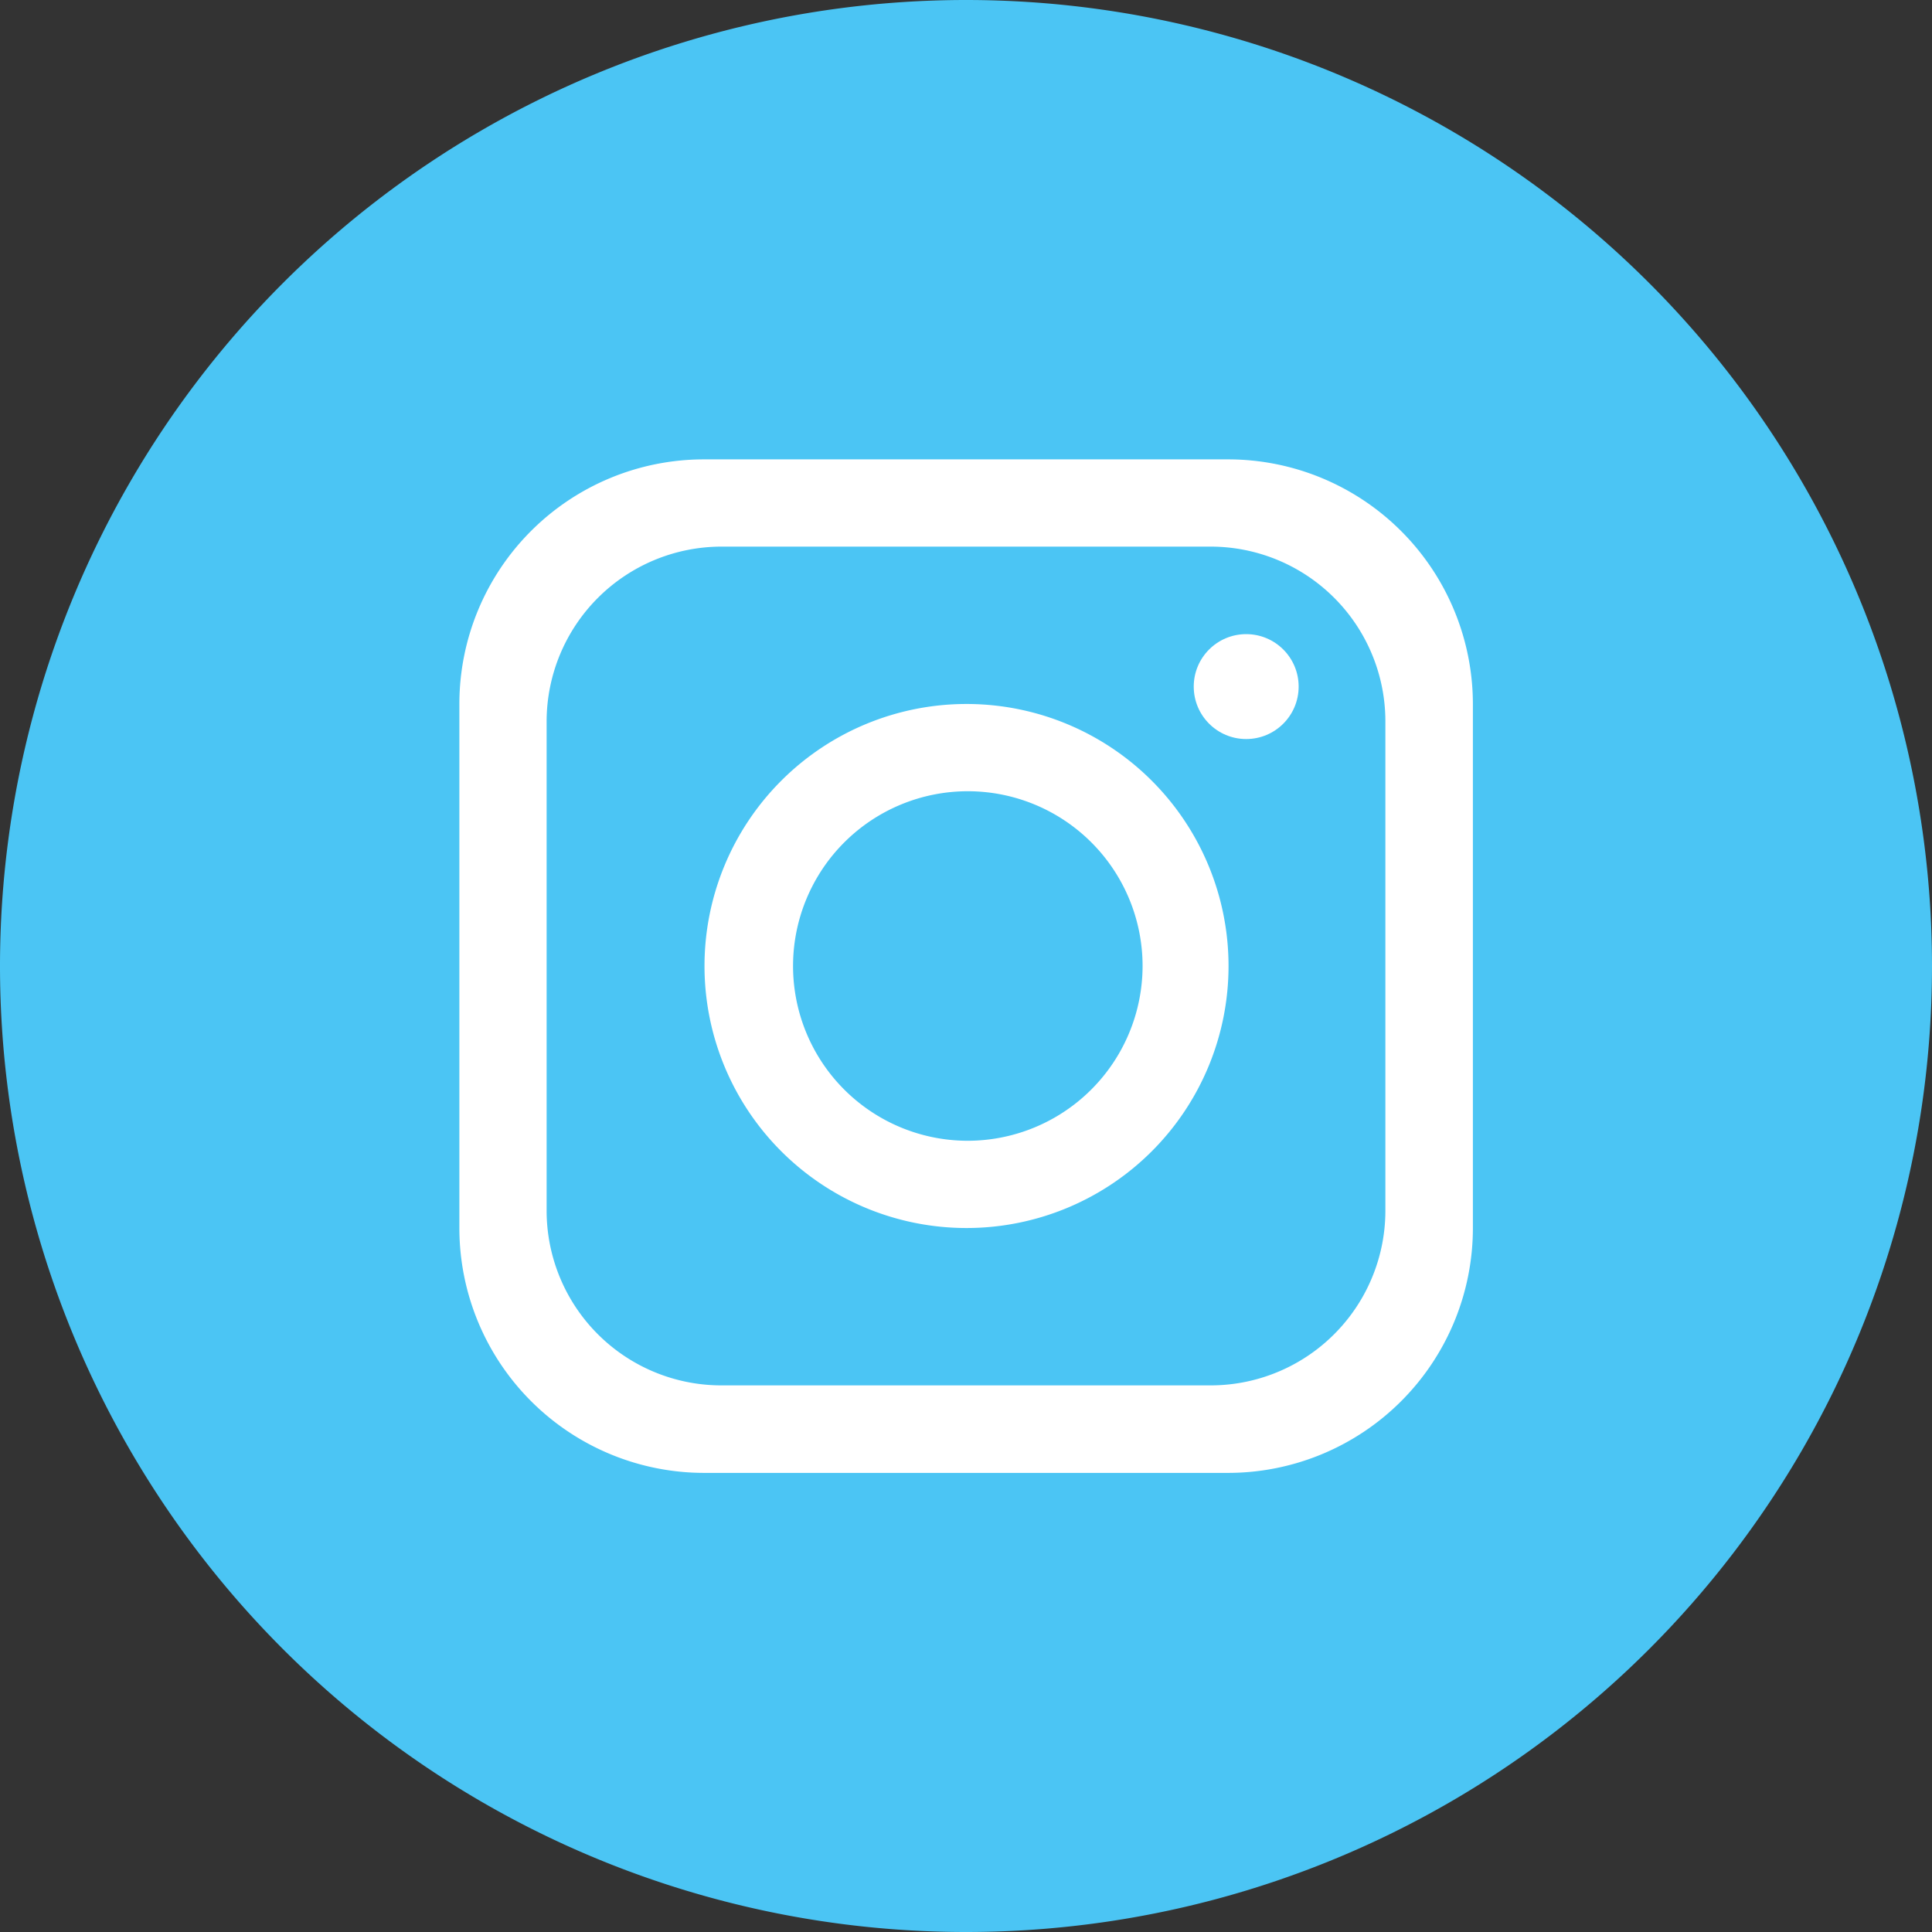
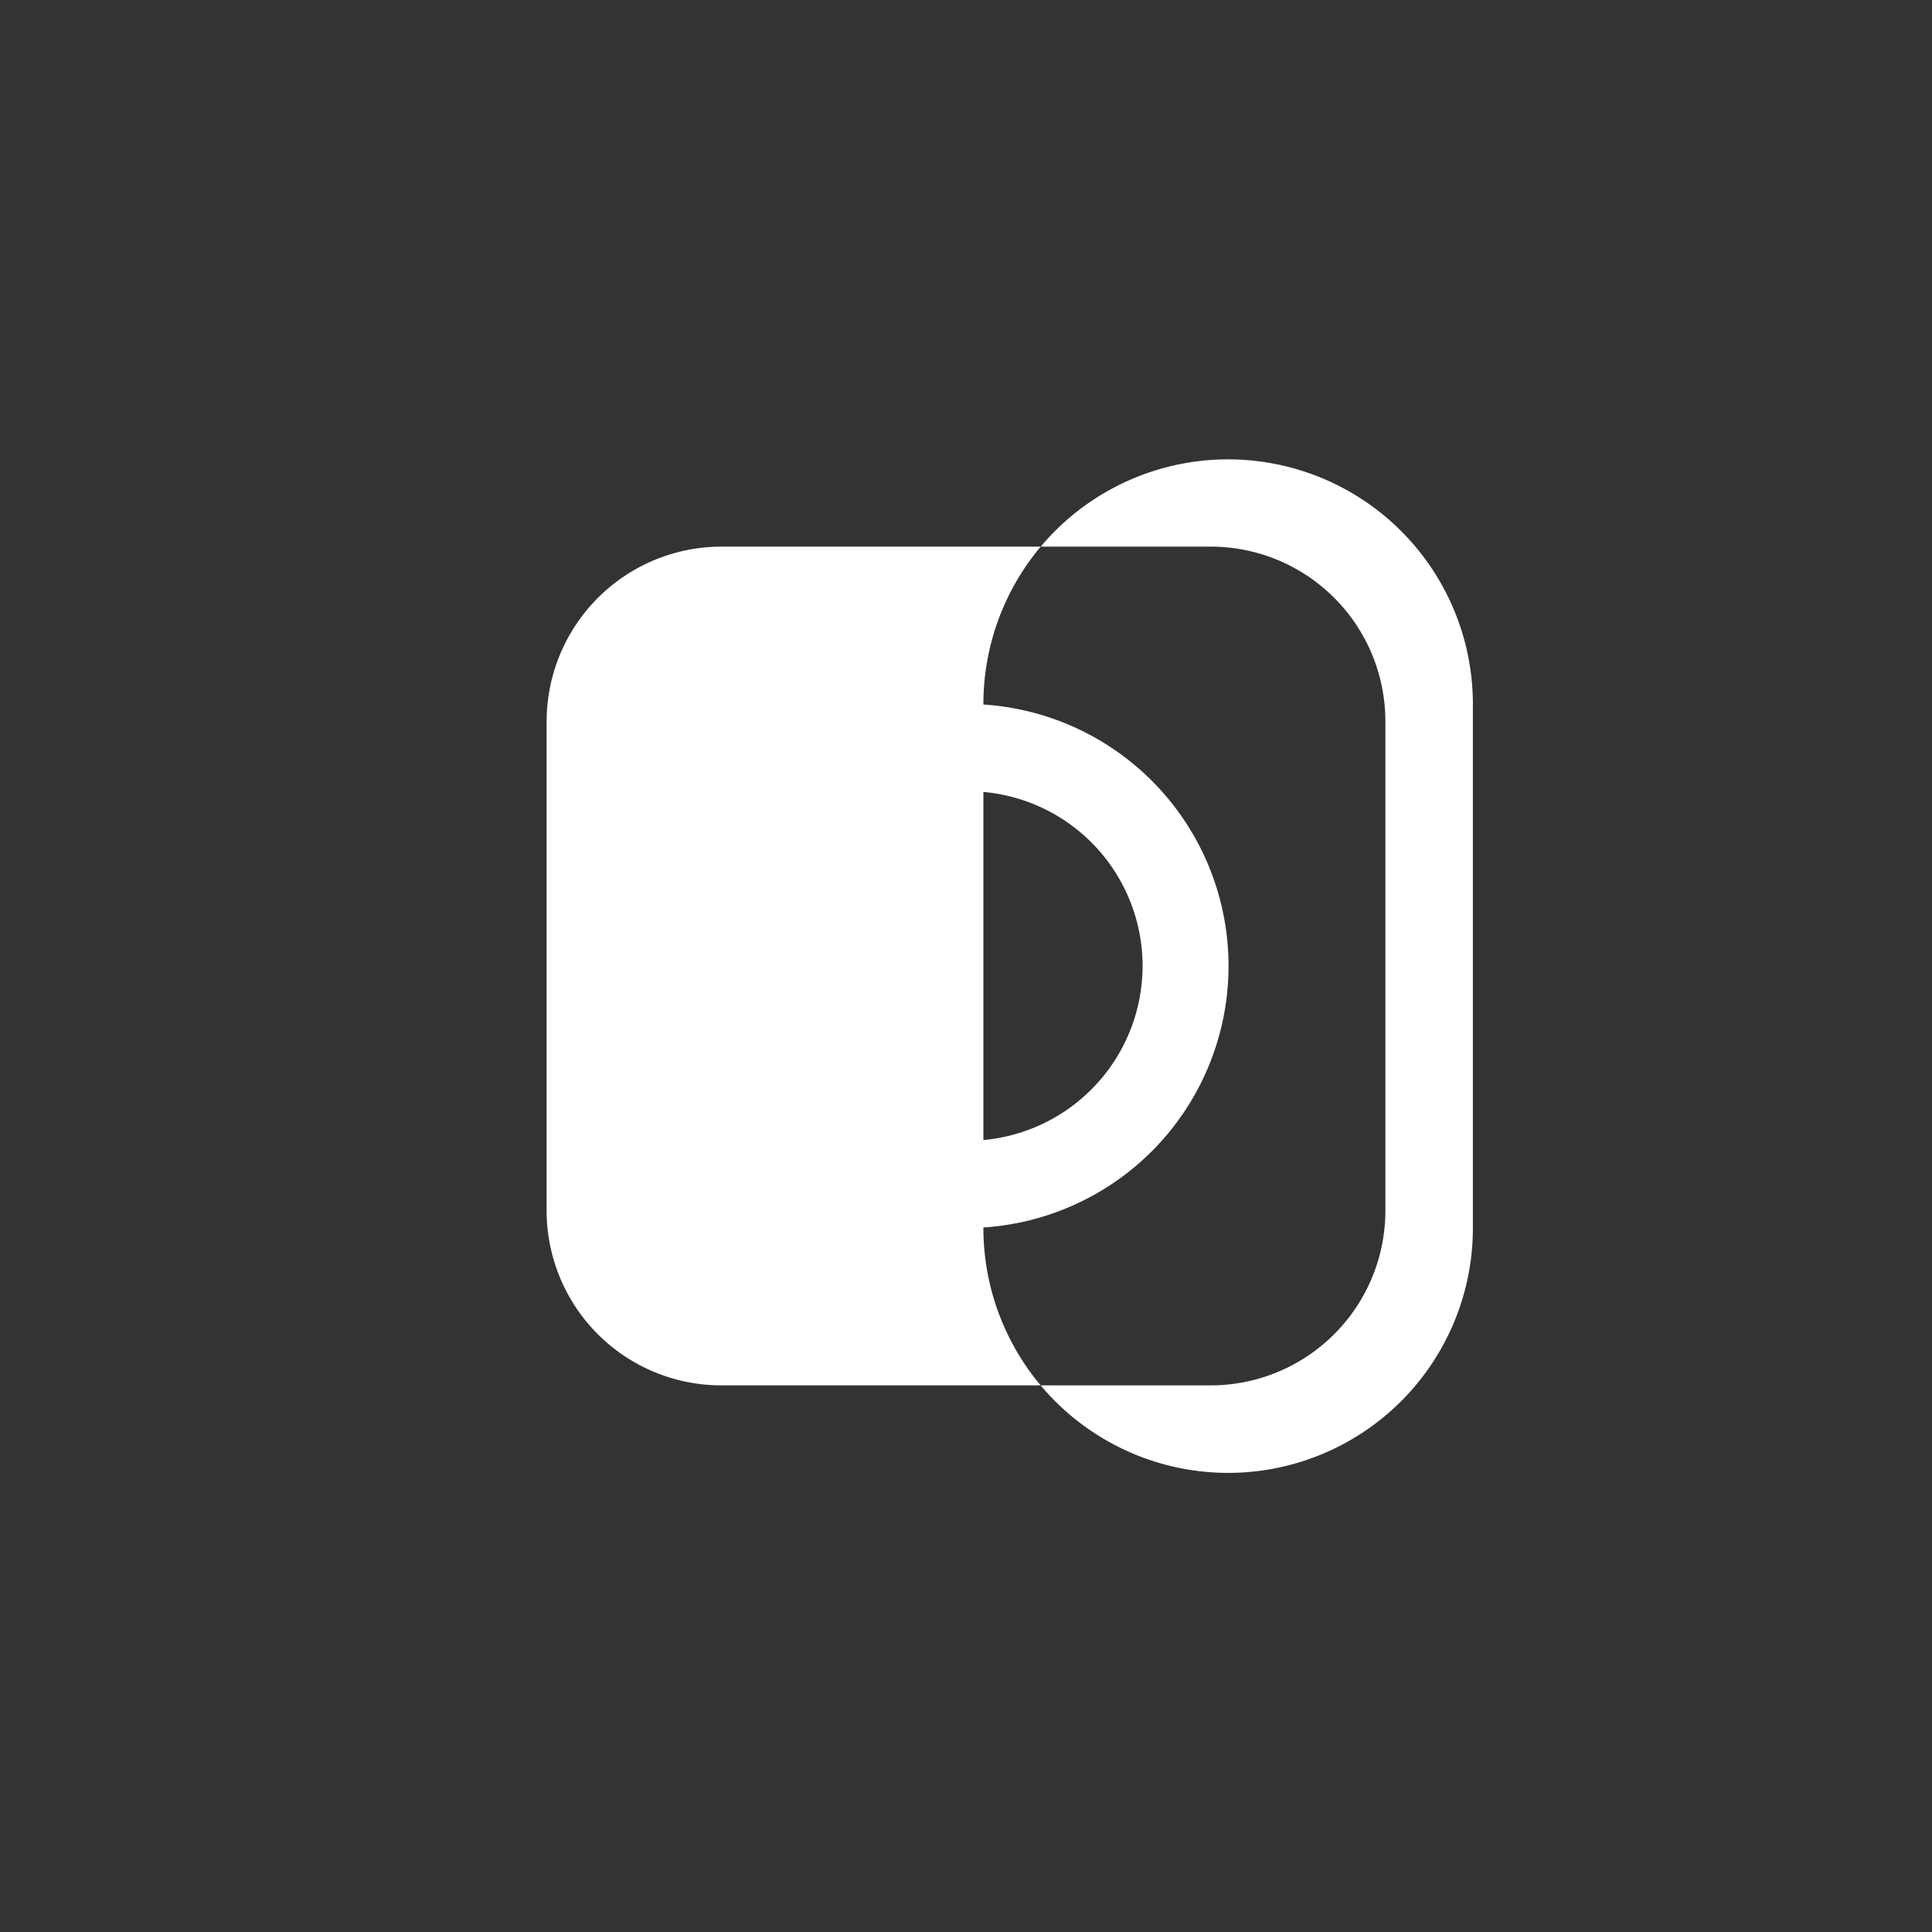
<svg xmlns="http://www.w3.org/2000/svg" id="Capa_1" data-name="Capa 1" viewBox="0 0 74.4 74.4">
  <rect x="0" y="0" width="74.4" height="74.4" fill="#333333" stroke="none" />
  <defs>
    <style>.cls-1{fill:#4bc5f4;}.cls-2{fill:#fff;}</style>
  </defs>
-   <path class="cls-1" d="M74.4,37.2A37.19,37.19,0,0,1,37.2,74.4h0A37.2,37.2,0,0,1,0,37.2H0A37.21,37.21,0,0,1,37.2,0h0A37.2,37.2,0,0,1,74.4,37.2Z" />
-   <path class="cls-2" d="M47.29,17.69H27.11a9.42,9.42,0,0,0-9.42,9.42V47.29a9.43,9.43,0,0,0,9.42,9.43H47.29a9.43,9.43,0,0,0,9.43-9.43V27.11A9.43,9.43,0,0,0,47.29,17.69Zm6.06,28.93a6.73,6.73,0,0,1-6.73,6.73H27.78a6.73,6.73,0,0,1-6.73-6.73V27.78a6.74,6.74,0,0,1,6.73-6.73H46.62a6.73,6.73,0,0,1,6.73,6.73Z" />
+   <path class="cls-2" d="M47.29,17.69a9.42,9.42,0,0,0-9.42,9.42V47.29a9.43,9.43,0,0,0,9.42,9.43H47.29a9.43,9.43,0,0,0,9.43-9.43V27.11A9.43,9.43,0,0,0,47.29,17.69Zm6.06,28.93a6.73,6.73,0,0,1-6.73,6.73H27.78a6.73,6.73,0,0,1-6.73-6.73V27.78a6.74,6.74,0,0,1,6.73-6.73H46.62a6.73,6.73,0,0,1,6.73,6.73Z" />
  <path class="cls-2" d="M37.22,27.11A10.09,10.09,0,1,0,47.31,37.2,10.09,10.09,0,0,0,37.22,27.11Zm0,16.82A6.73,6.73,0,1,1,44,37.2,6.74,6.74,0,0,1,37.22,43.93Z" />
-   <circle class="cls-2" cx="47.99" cy="26.44" r="2.02" />
</svg>